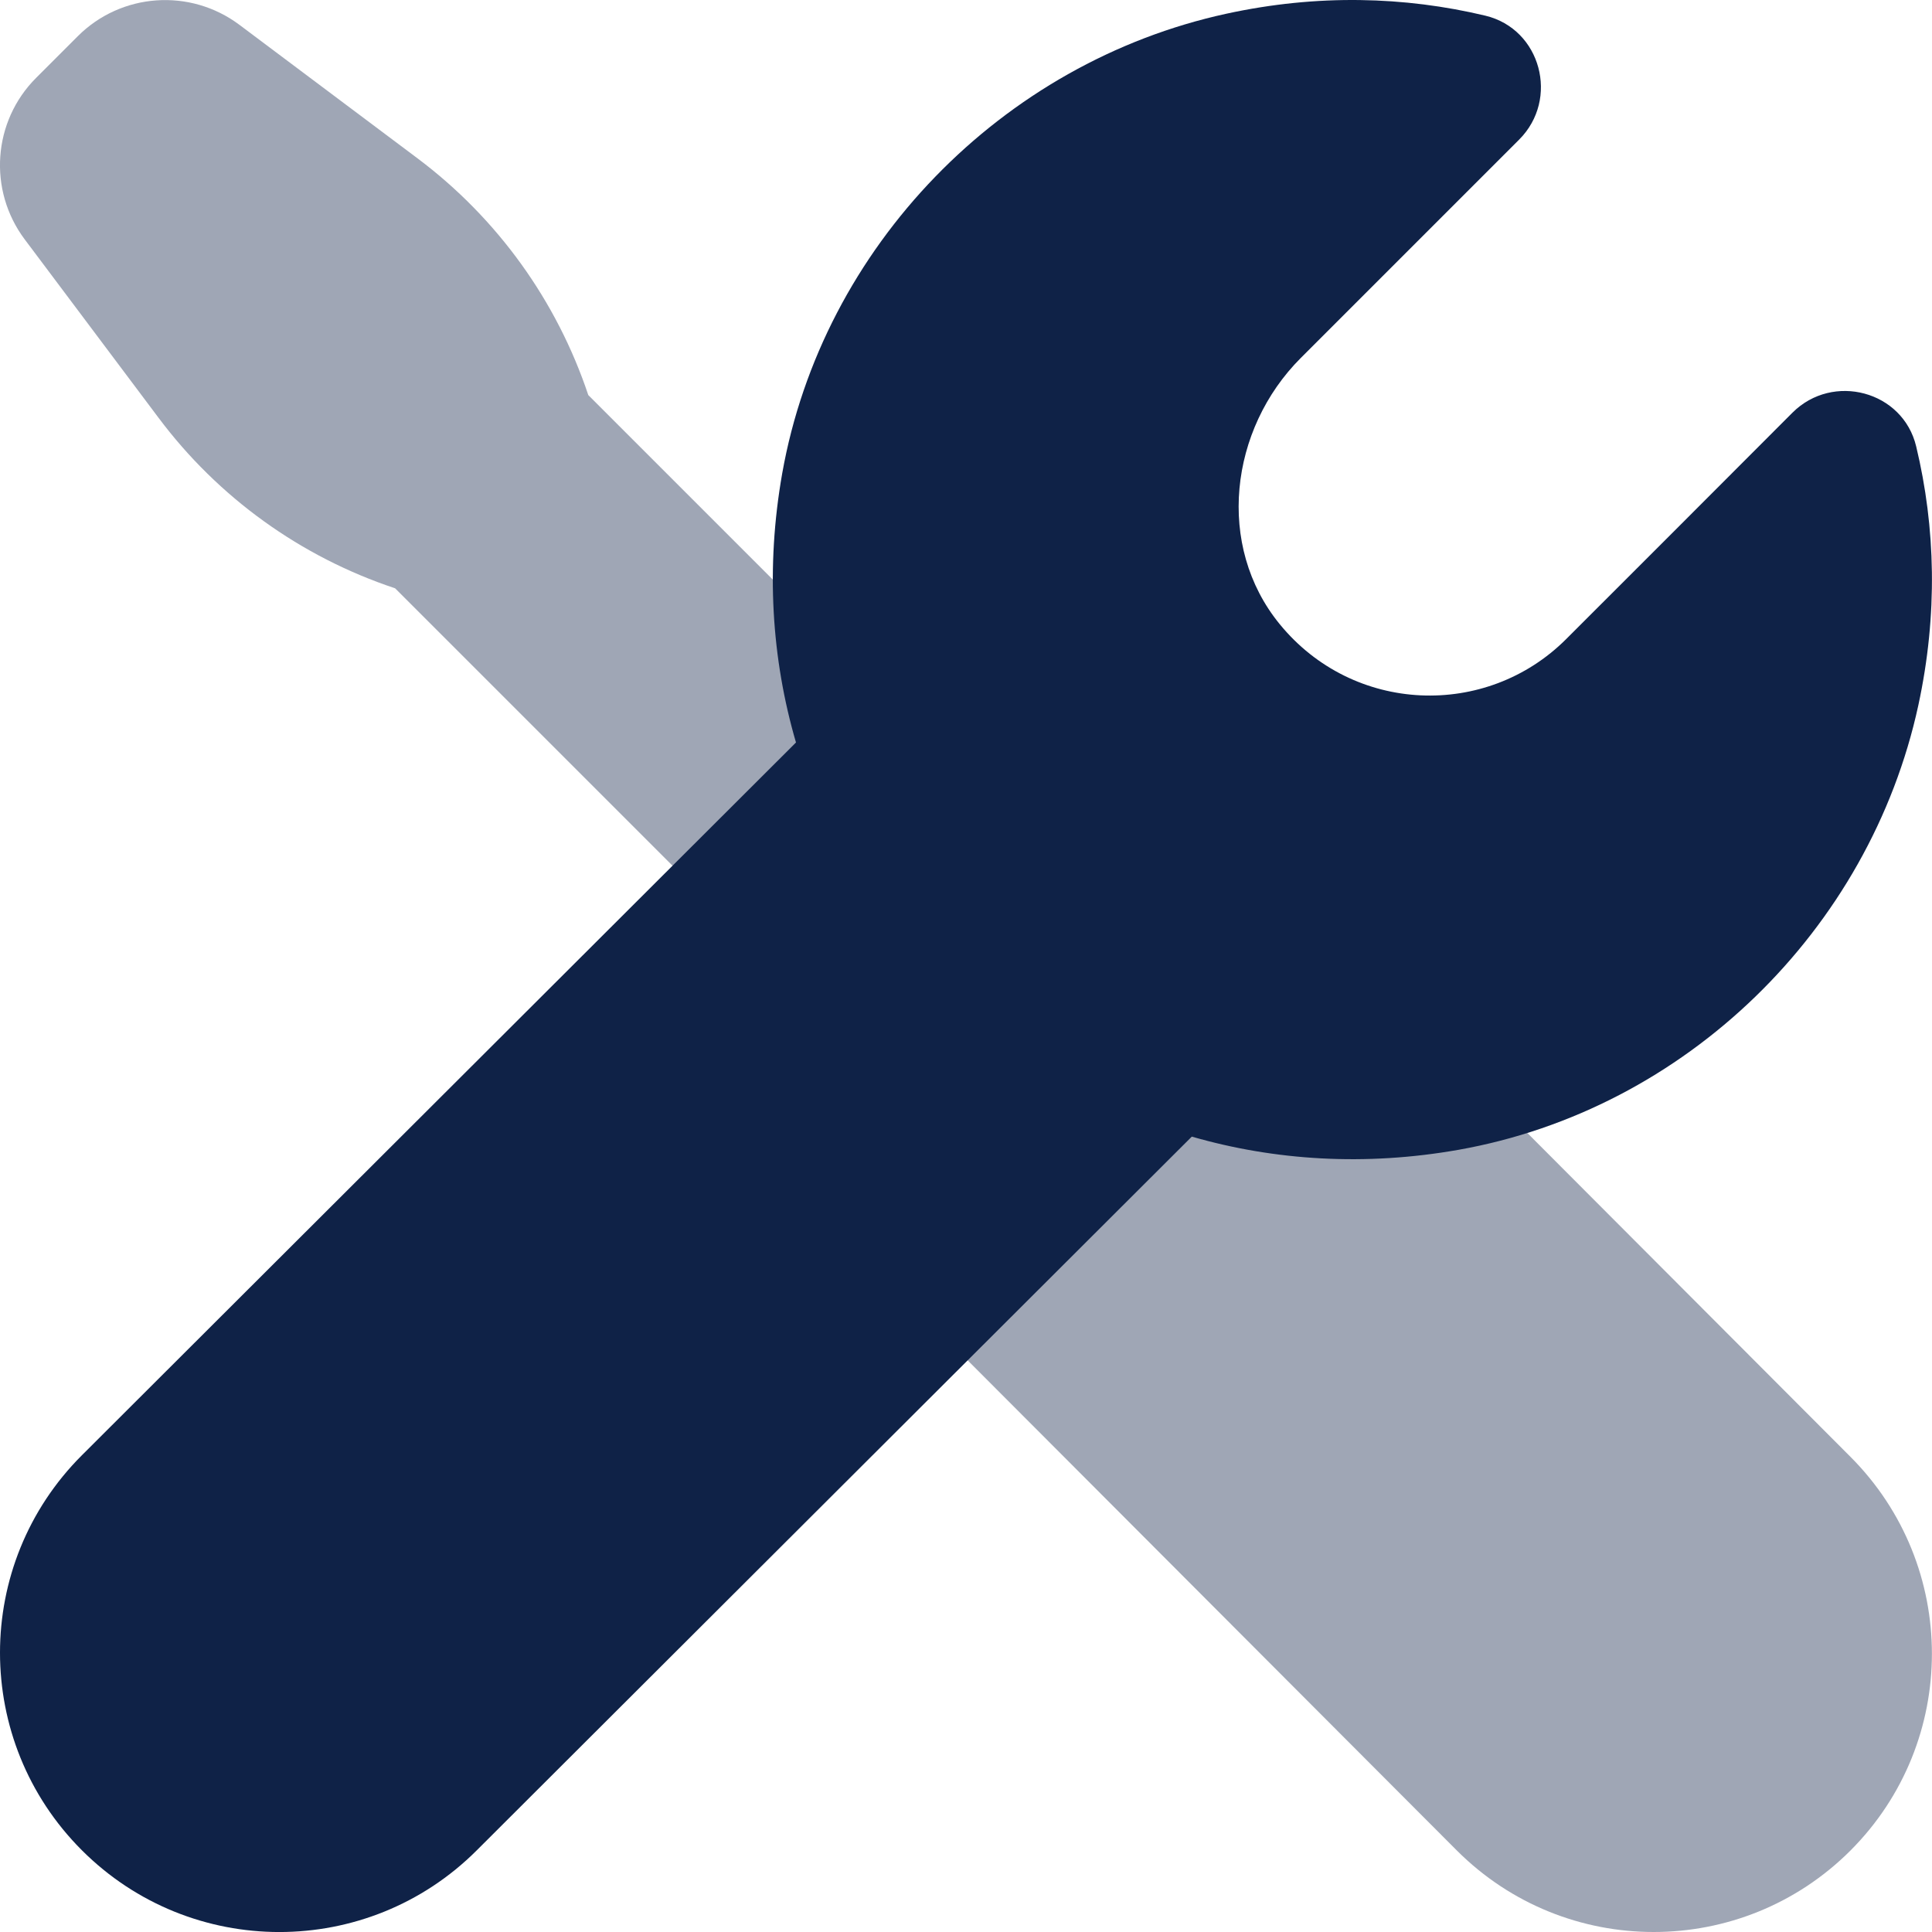
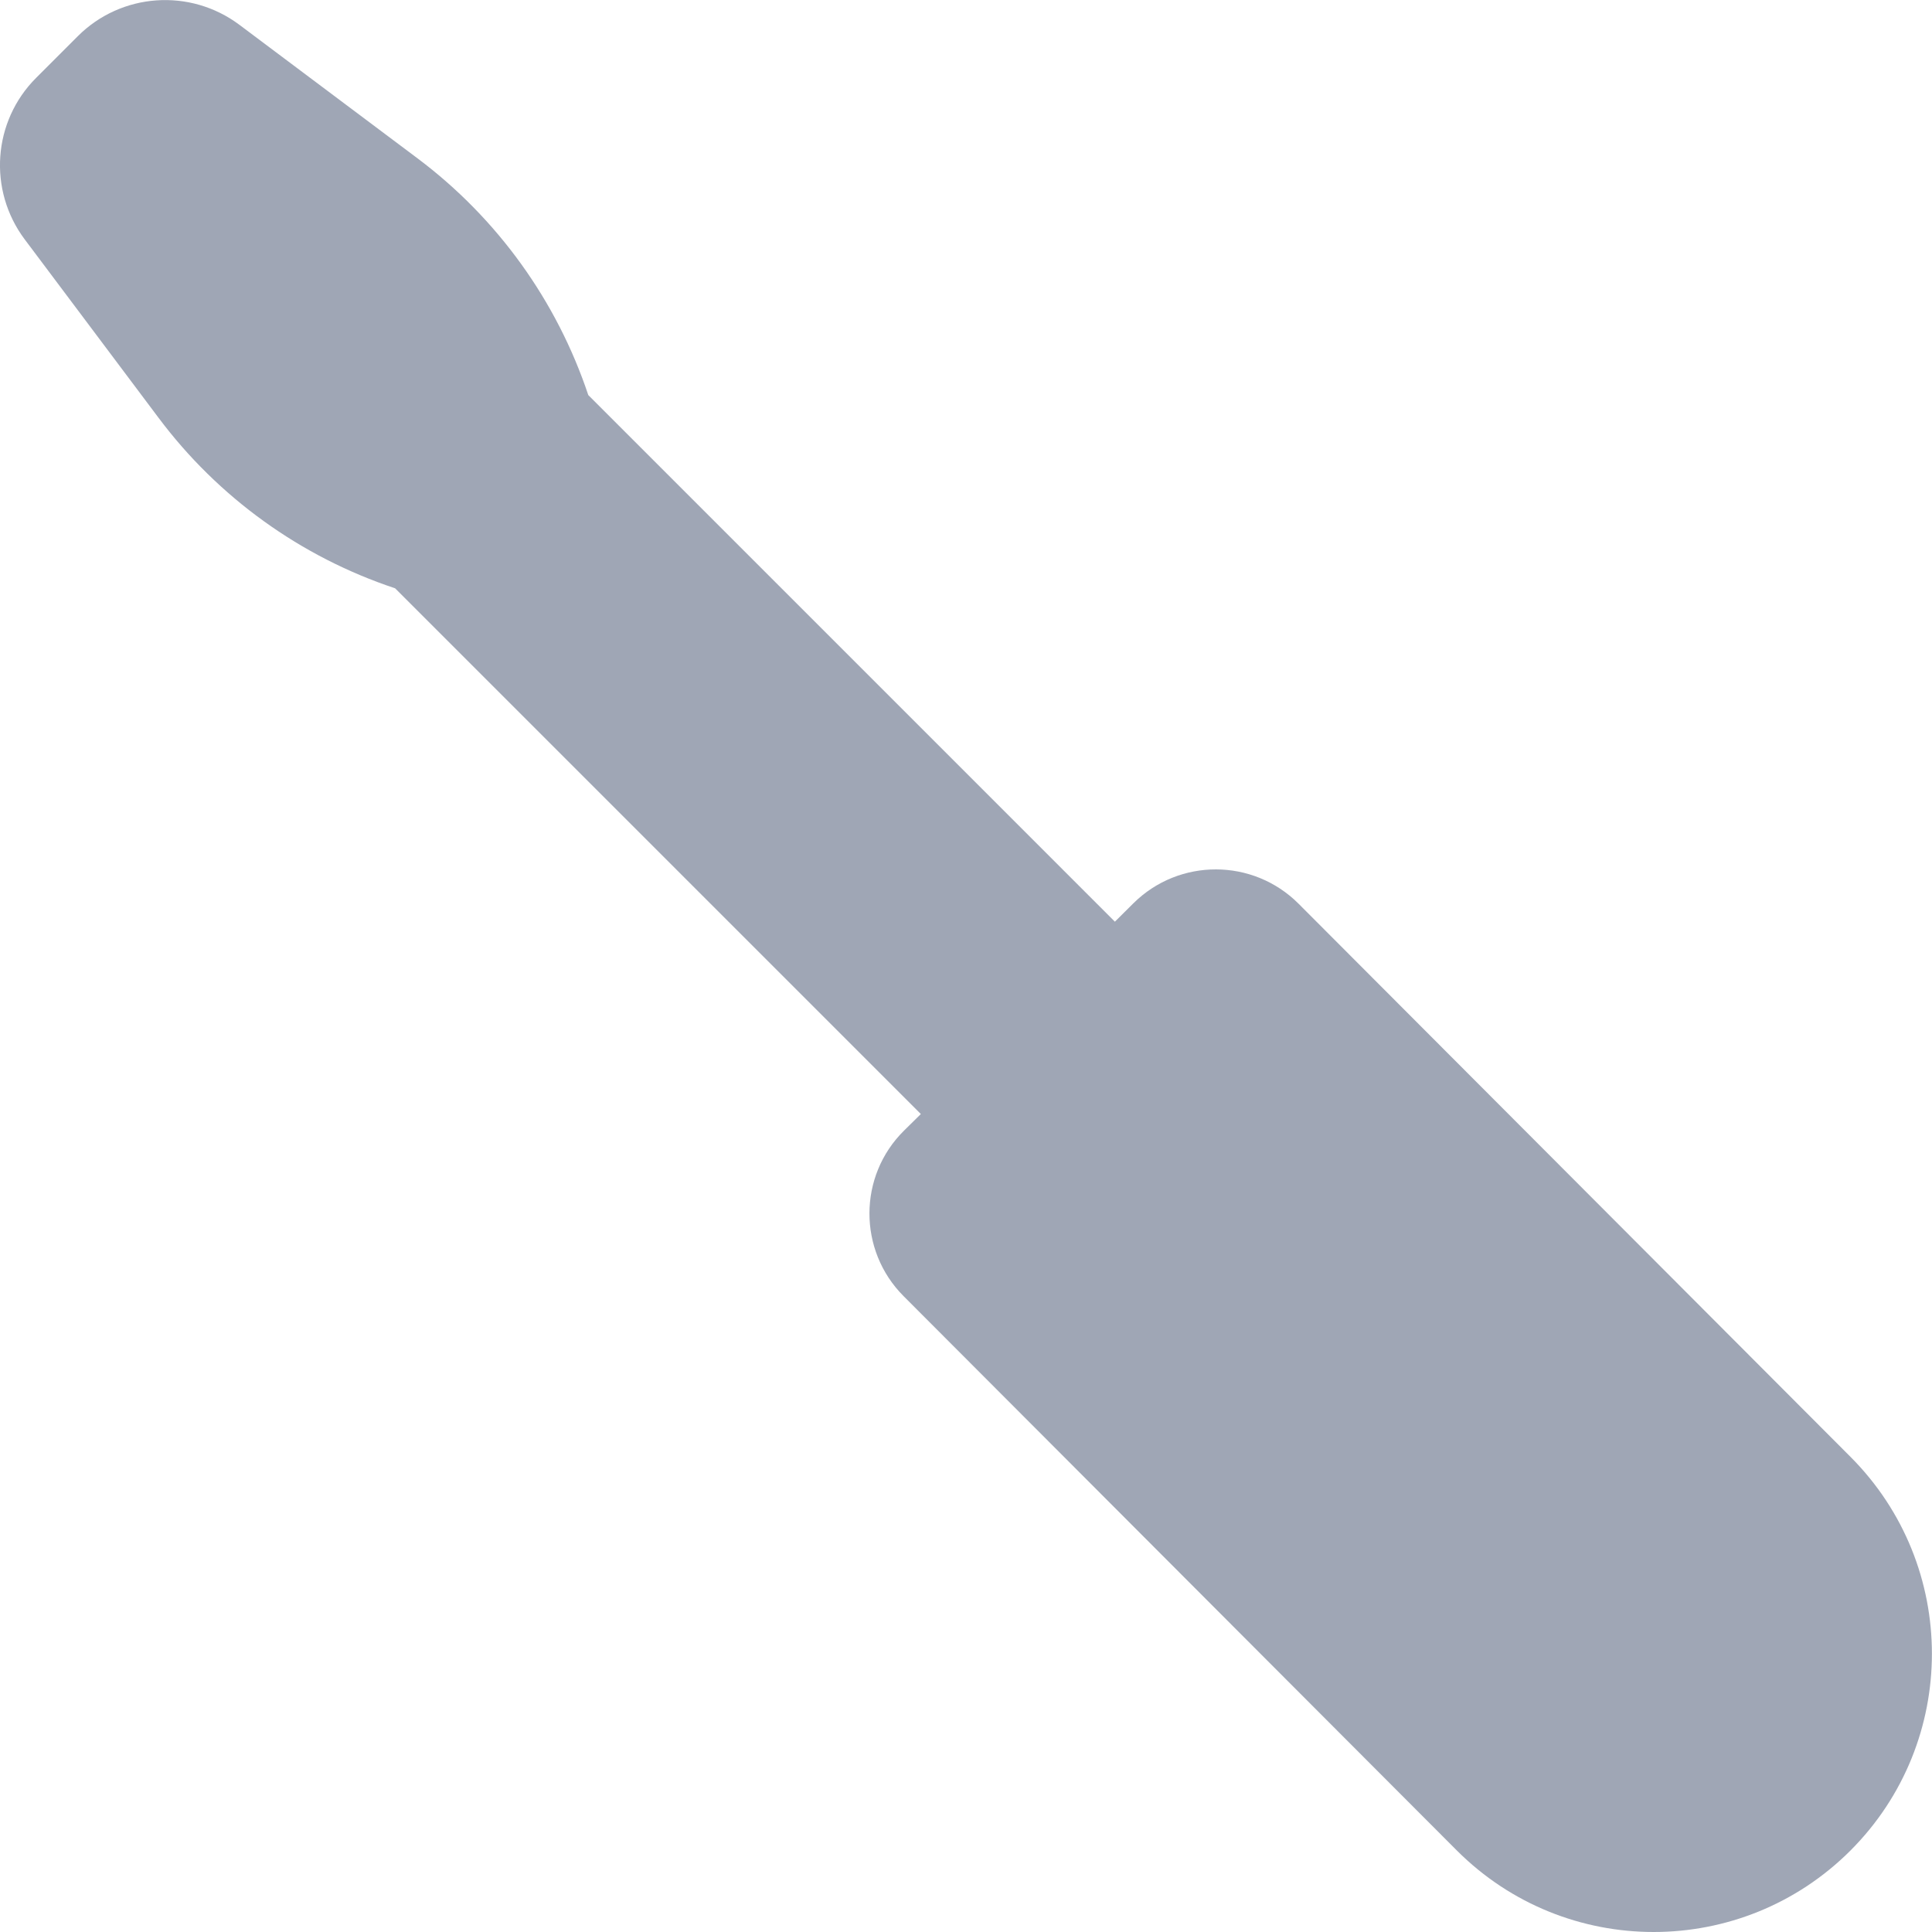
<svg xmlns="http://www.w3.org/2000/svg" width="16" height="16" viewBox="0 0 16 16" fill="none">
  <path opacity="0.4" d="M15.325 12.065L10.754 7.484C10.377 7.107 9.766 7.105 9.387 7.48L9.233 7.633L4.872 3.272C4.611 2.491 4.119 1.808 3.46 1.313L1.982 0.205C1.574 -0.1 1.004 -0.06 0.644 0.3L0.3 0.644C-0.061 1.004 -0.101 1.575 0.205 1.983L1.313 3.46C1.807 4.12 2.49 4.612 3.272 4.872L7.626 9.226L7.487 9.363C7.106 9.739 7.105 10.355 7.483 10.734L12.065 15.325C12.965 16.225 14.425 16.225 15.325 15.325C16.224 14.425 16.224 12.966 15.325 12.065Z" fill="#0F2247" />
-   <path fill-rule="evenodd" clip-rule="evenodd" d="M10.598 5.169C11.207 5.914 12.308 5.955 12.971 5.292C13.001 5.262 13.05 5.213 13.116 5.147C13.444 4.819 14.177 4.087 14.845 3.417C15.179 3.084 15.759 3.237 15.869 3.697C16.03 4.367 16.049 5.09 15.887 5.84C15.483 7.704 13.957 9.189 12.08 9.522C11.305 9.659 10.556 9.611 9.87 9.413L3.949 15.323C3.046 16.226 1.581 16.226 0.678 15.323C-0.226 14.419 -0.226 12.955 0.678 12.052L6.592 6.149C6.39 5.458 6.34 4.702 6.478 3.92C6.811 2.044 8.296 0.517 10.159 0.113C10.909 -0.05 11.633 -0.03 12.302 0.13C12.762 0.241 12.916 0.821 12.581 1.156L10.773 2.964C10.181 3.556 10.068 4.521 10.598 5.169Z" fill="#0F2247" />
</svg>